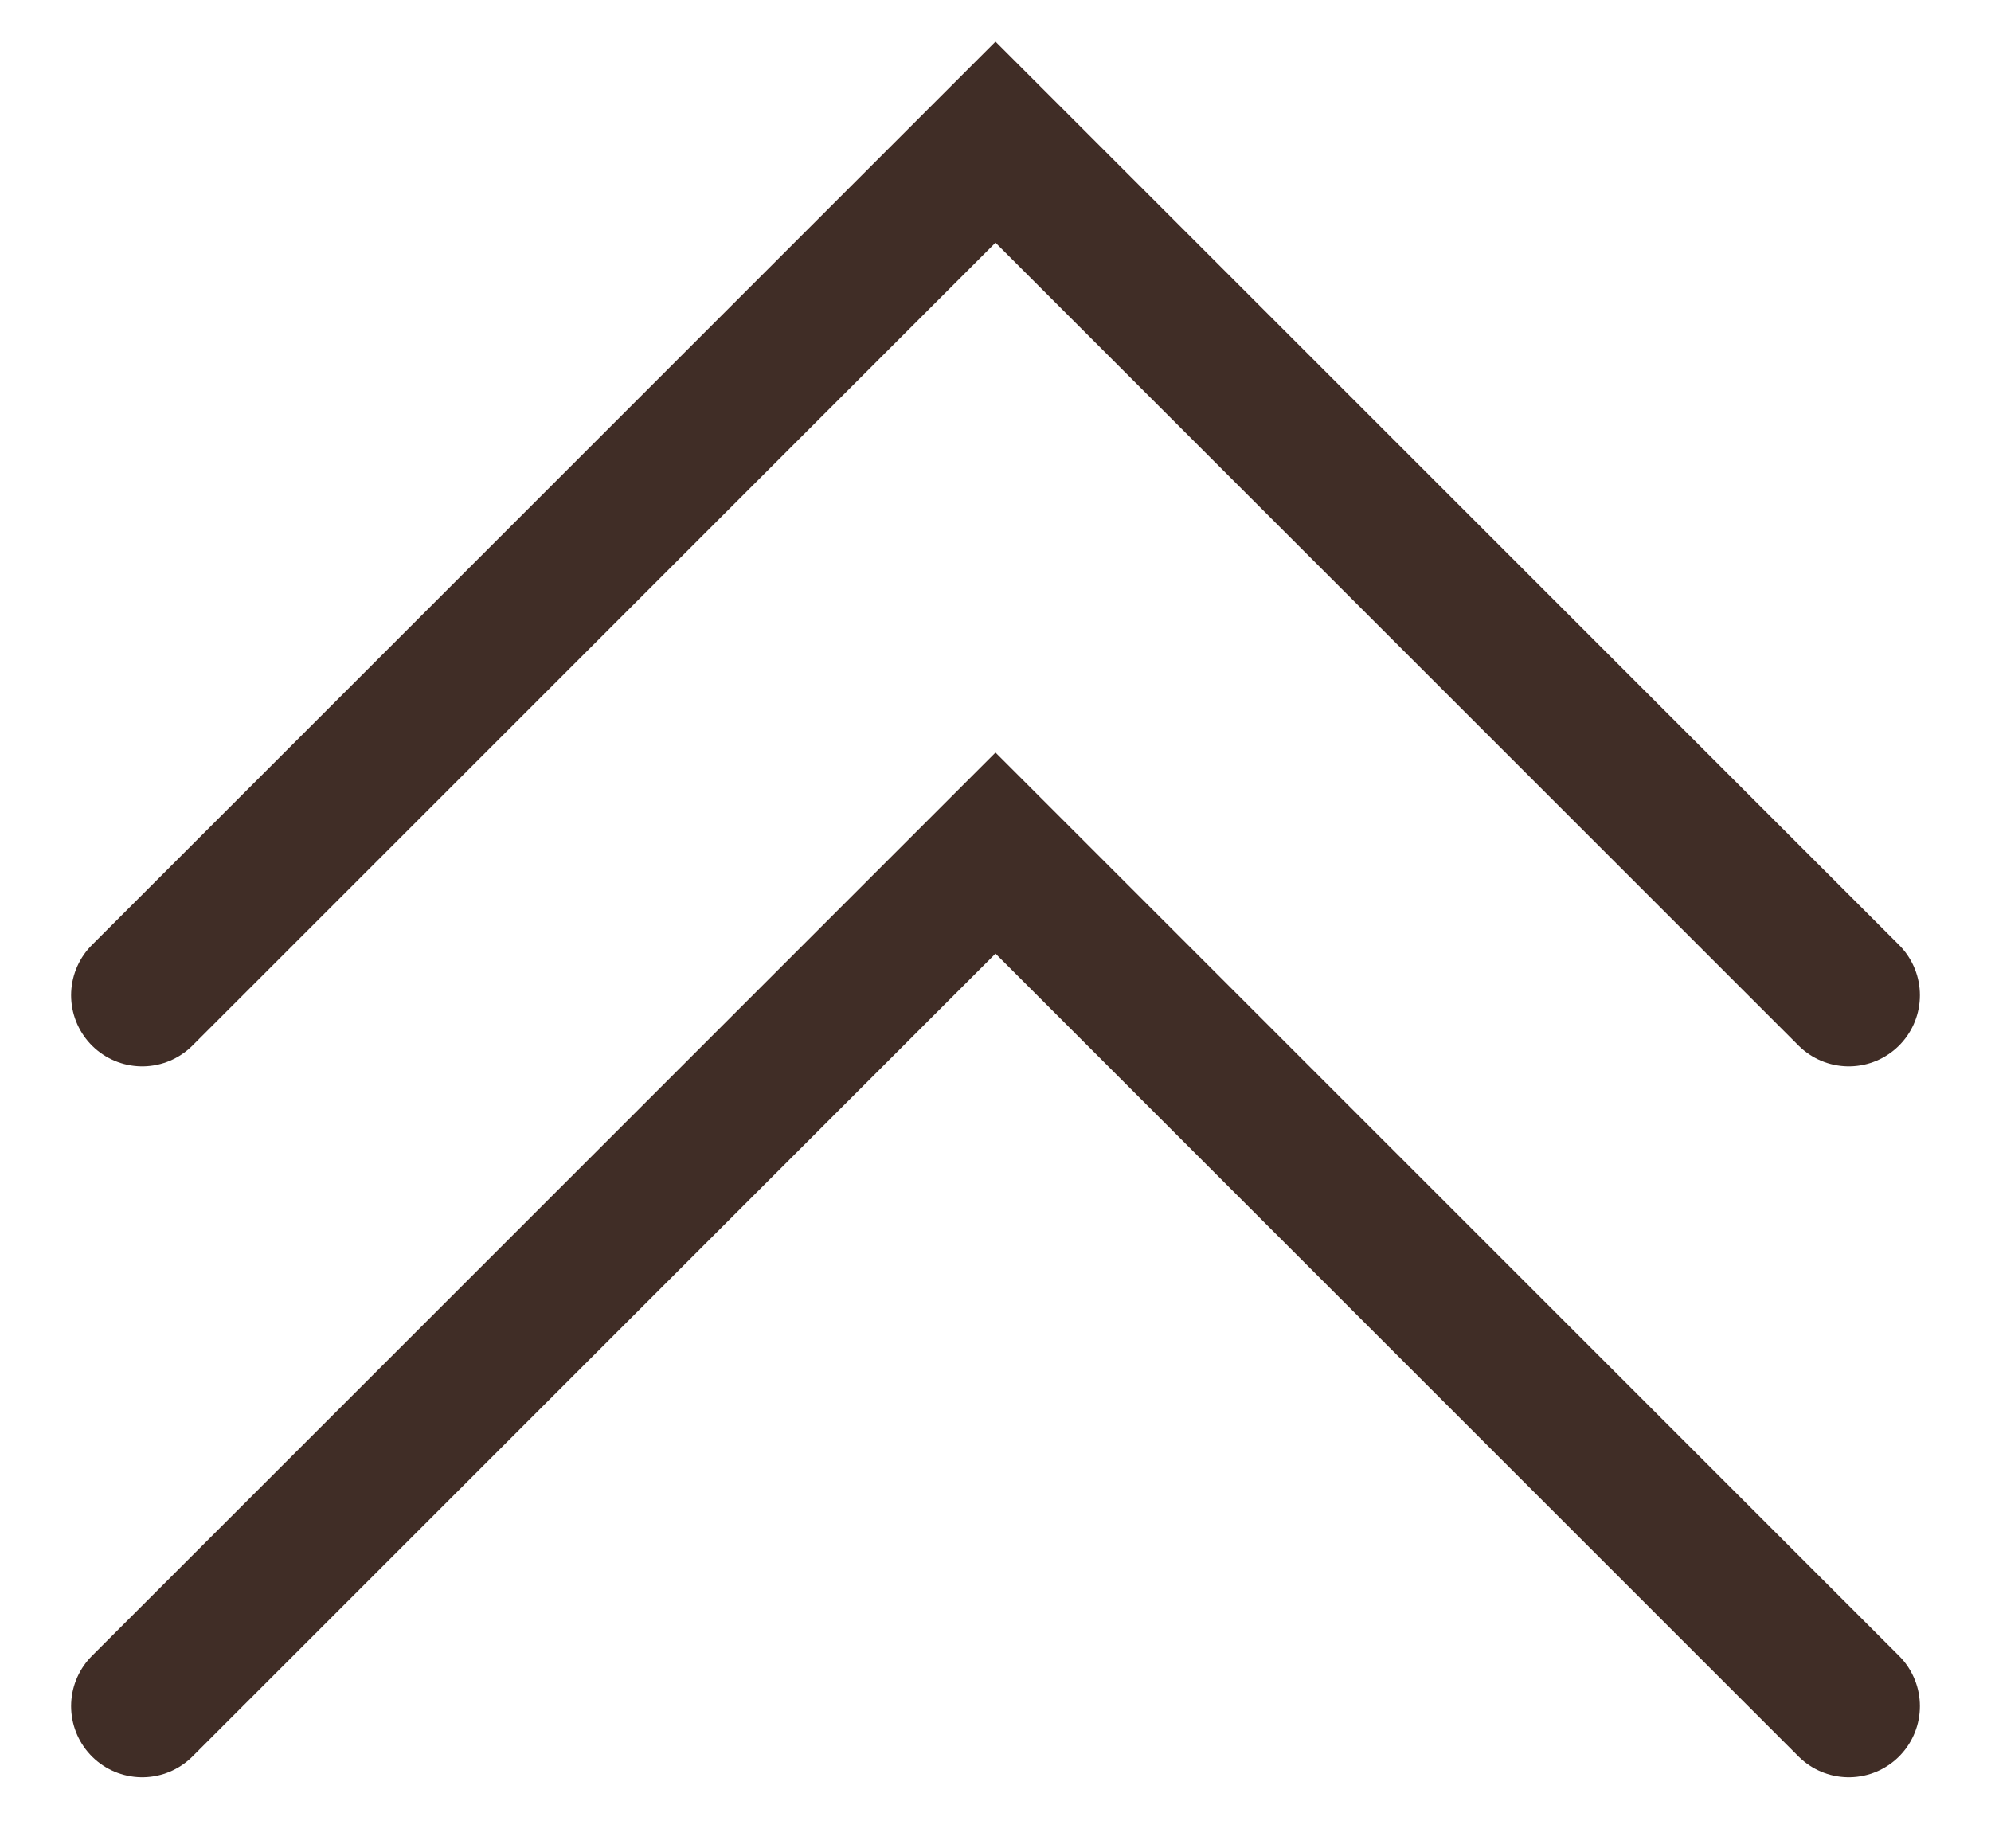
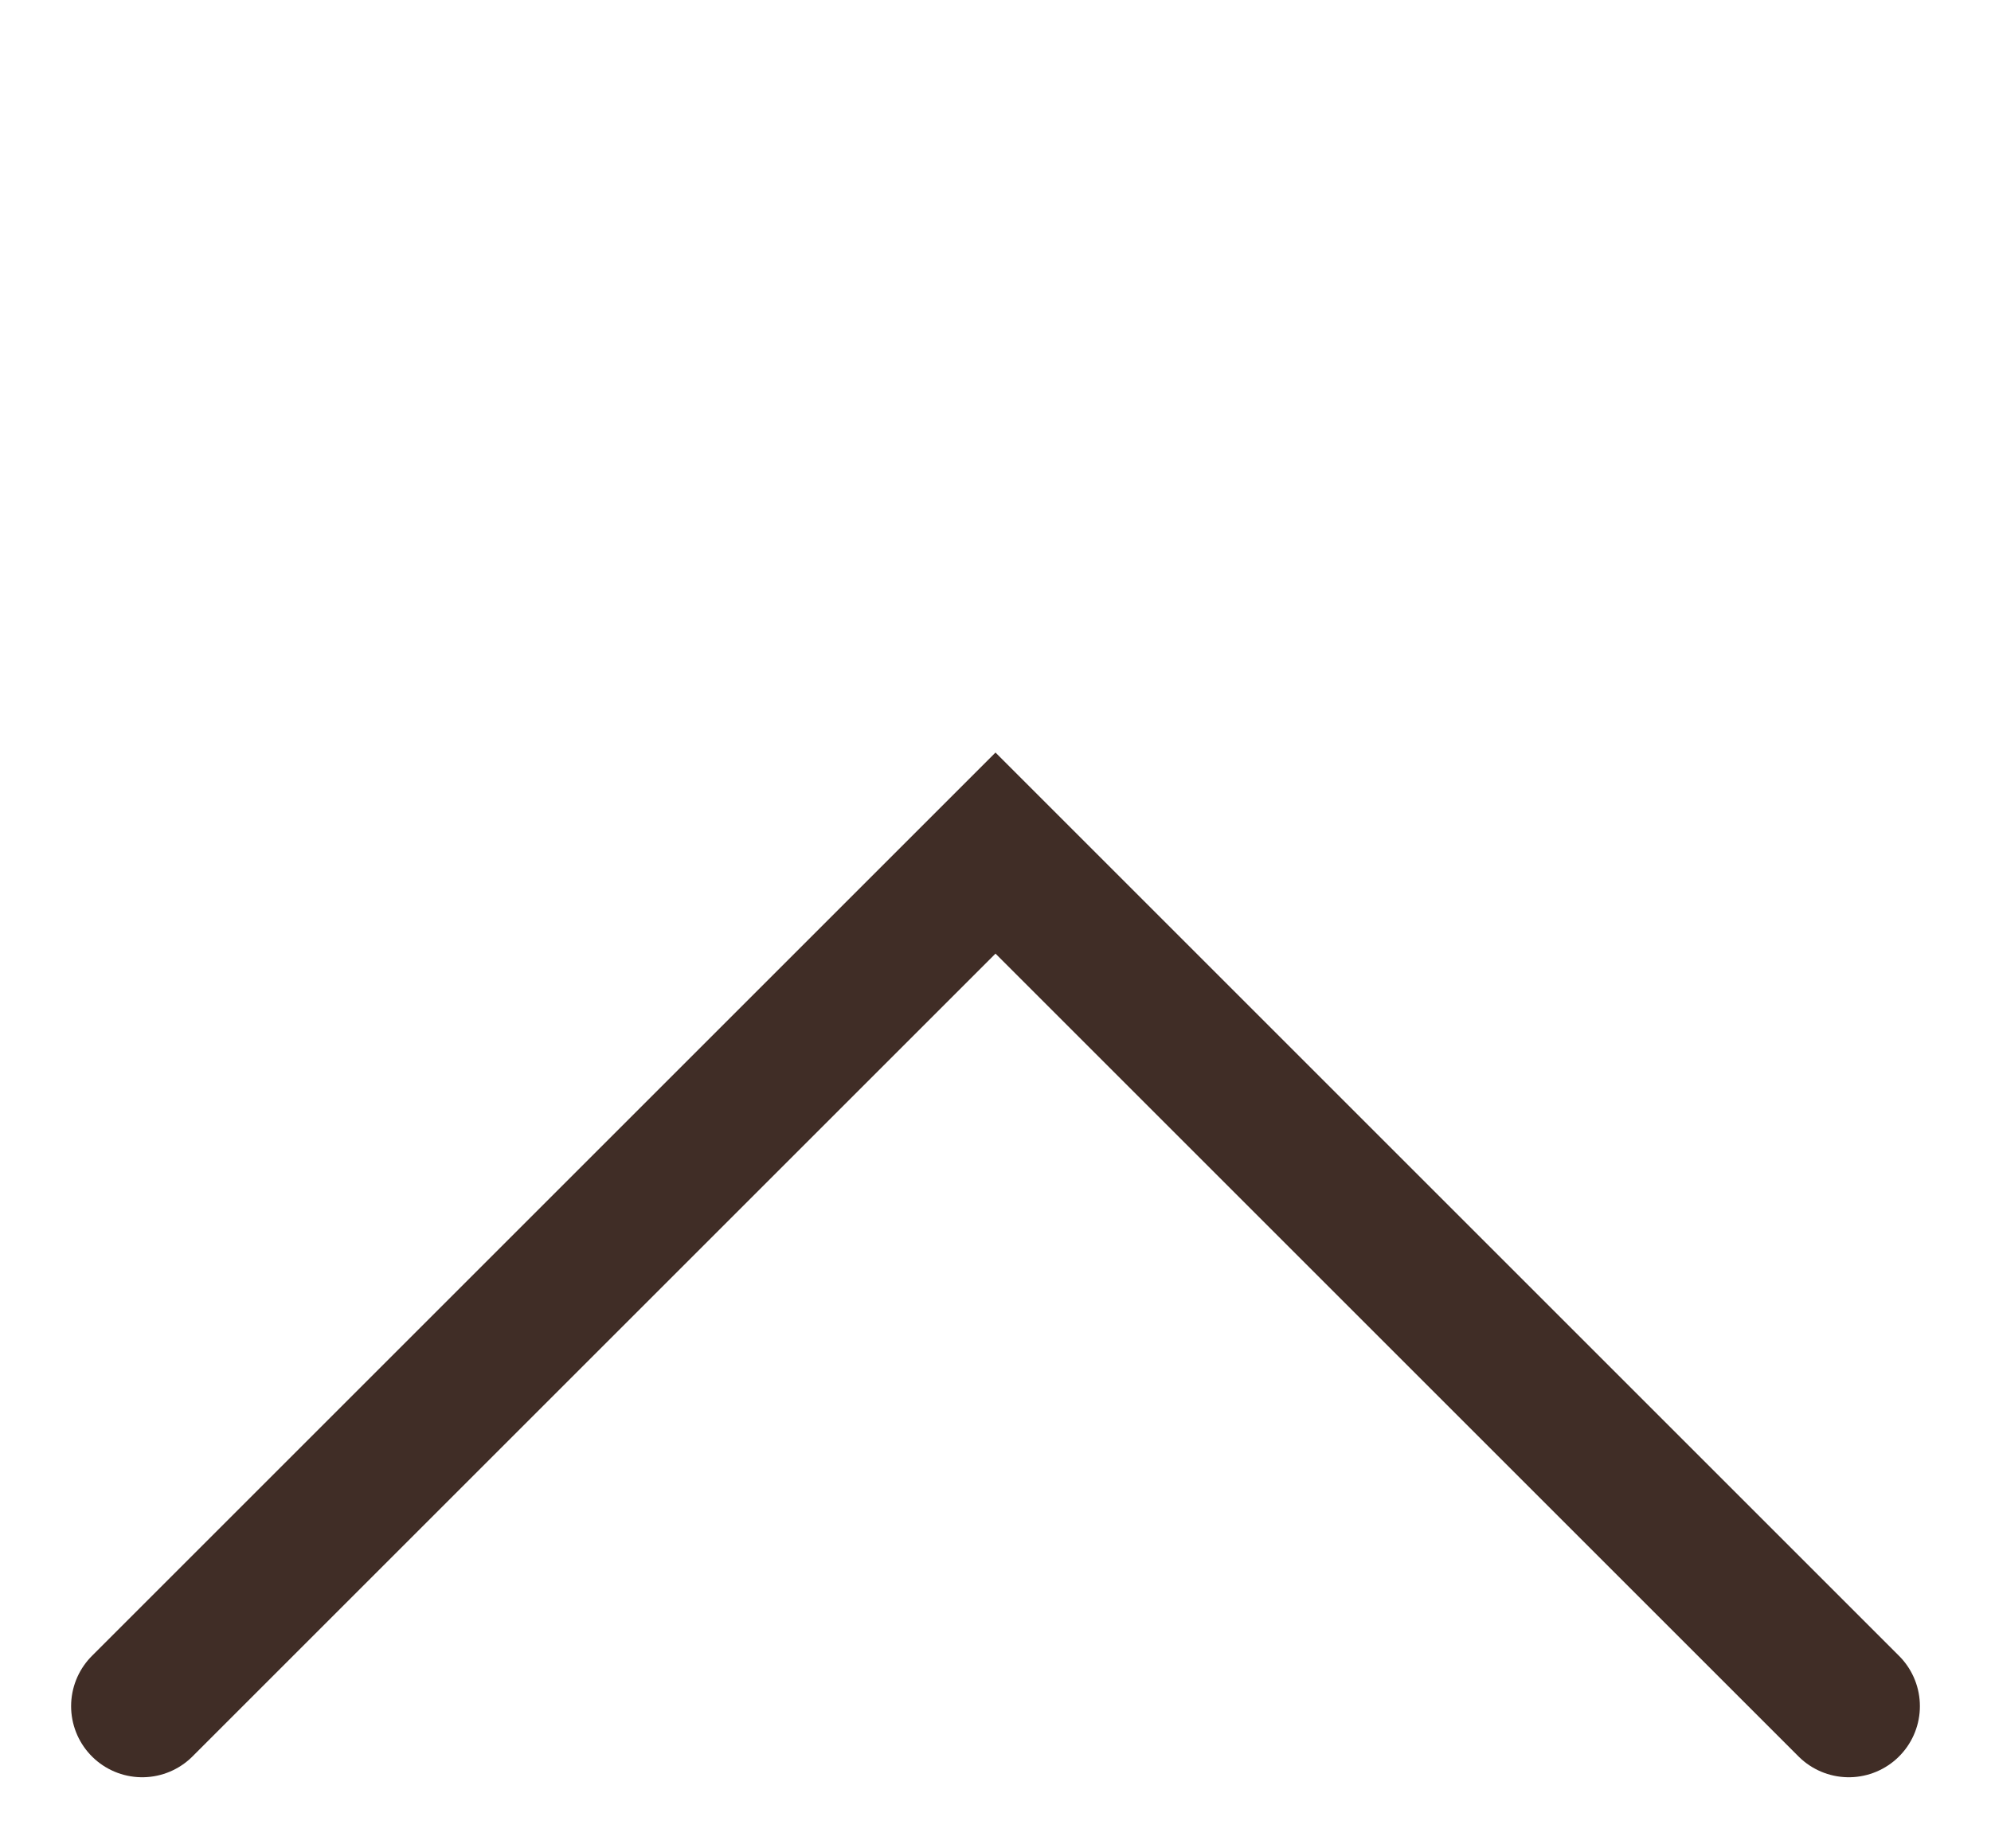
<svg xmlns="http://www.w3.org/2000/svg" width="14" height="13" viewBox="0 0 14 13" fill="none">
-   <path d="M13 7L7 1L1 7" stroke="#402D26" stroke-linecap="round" />
  <path d="M13 12L7 6L1 12" stroke="#402D26" stroke-linecap="round" />
</svg>